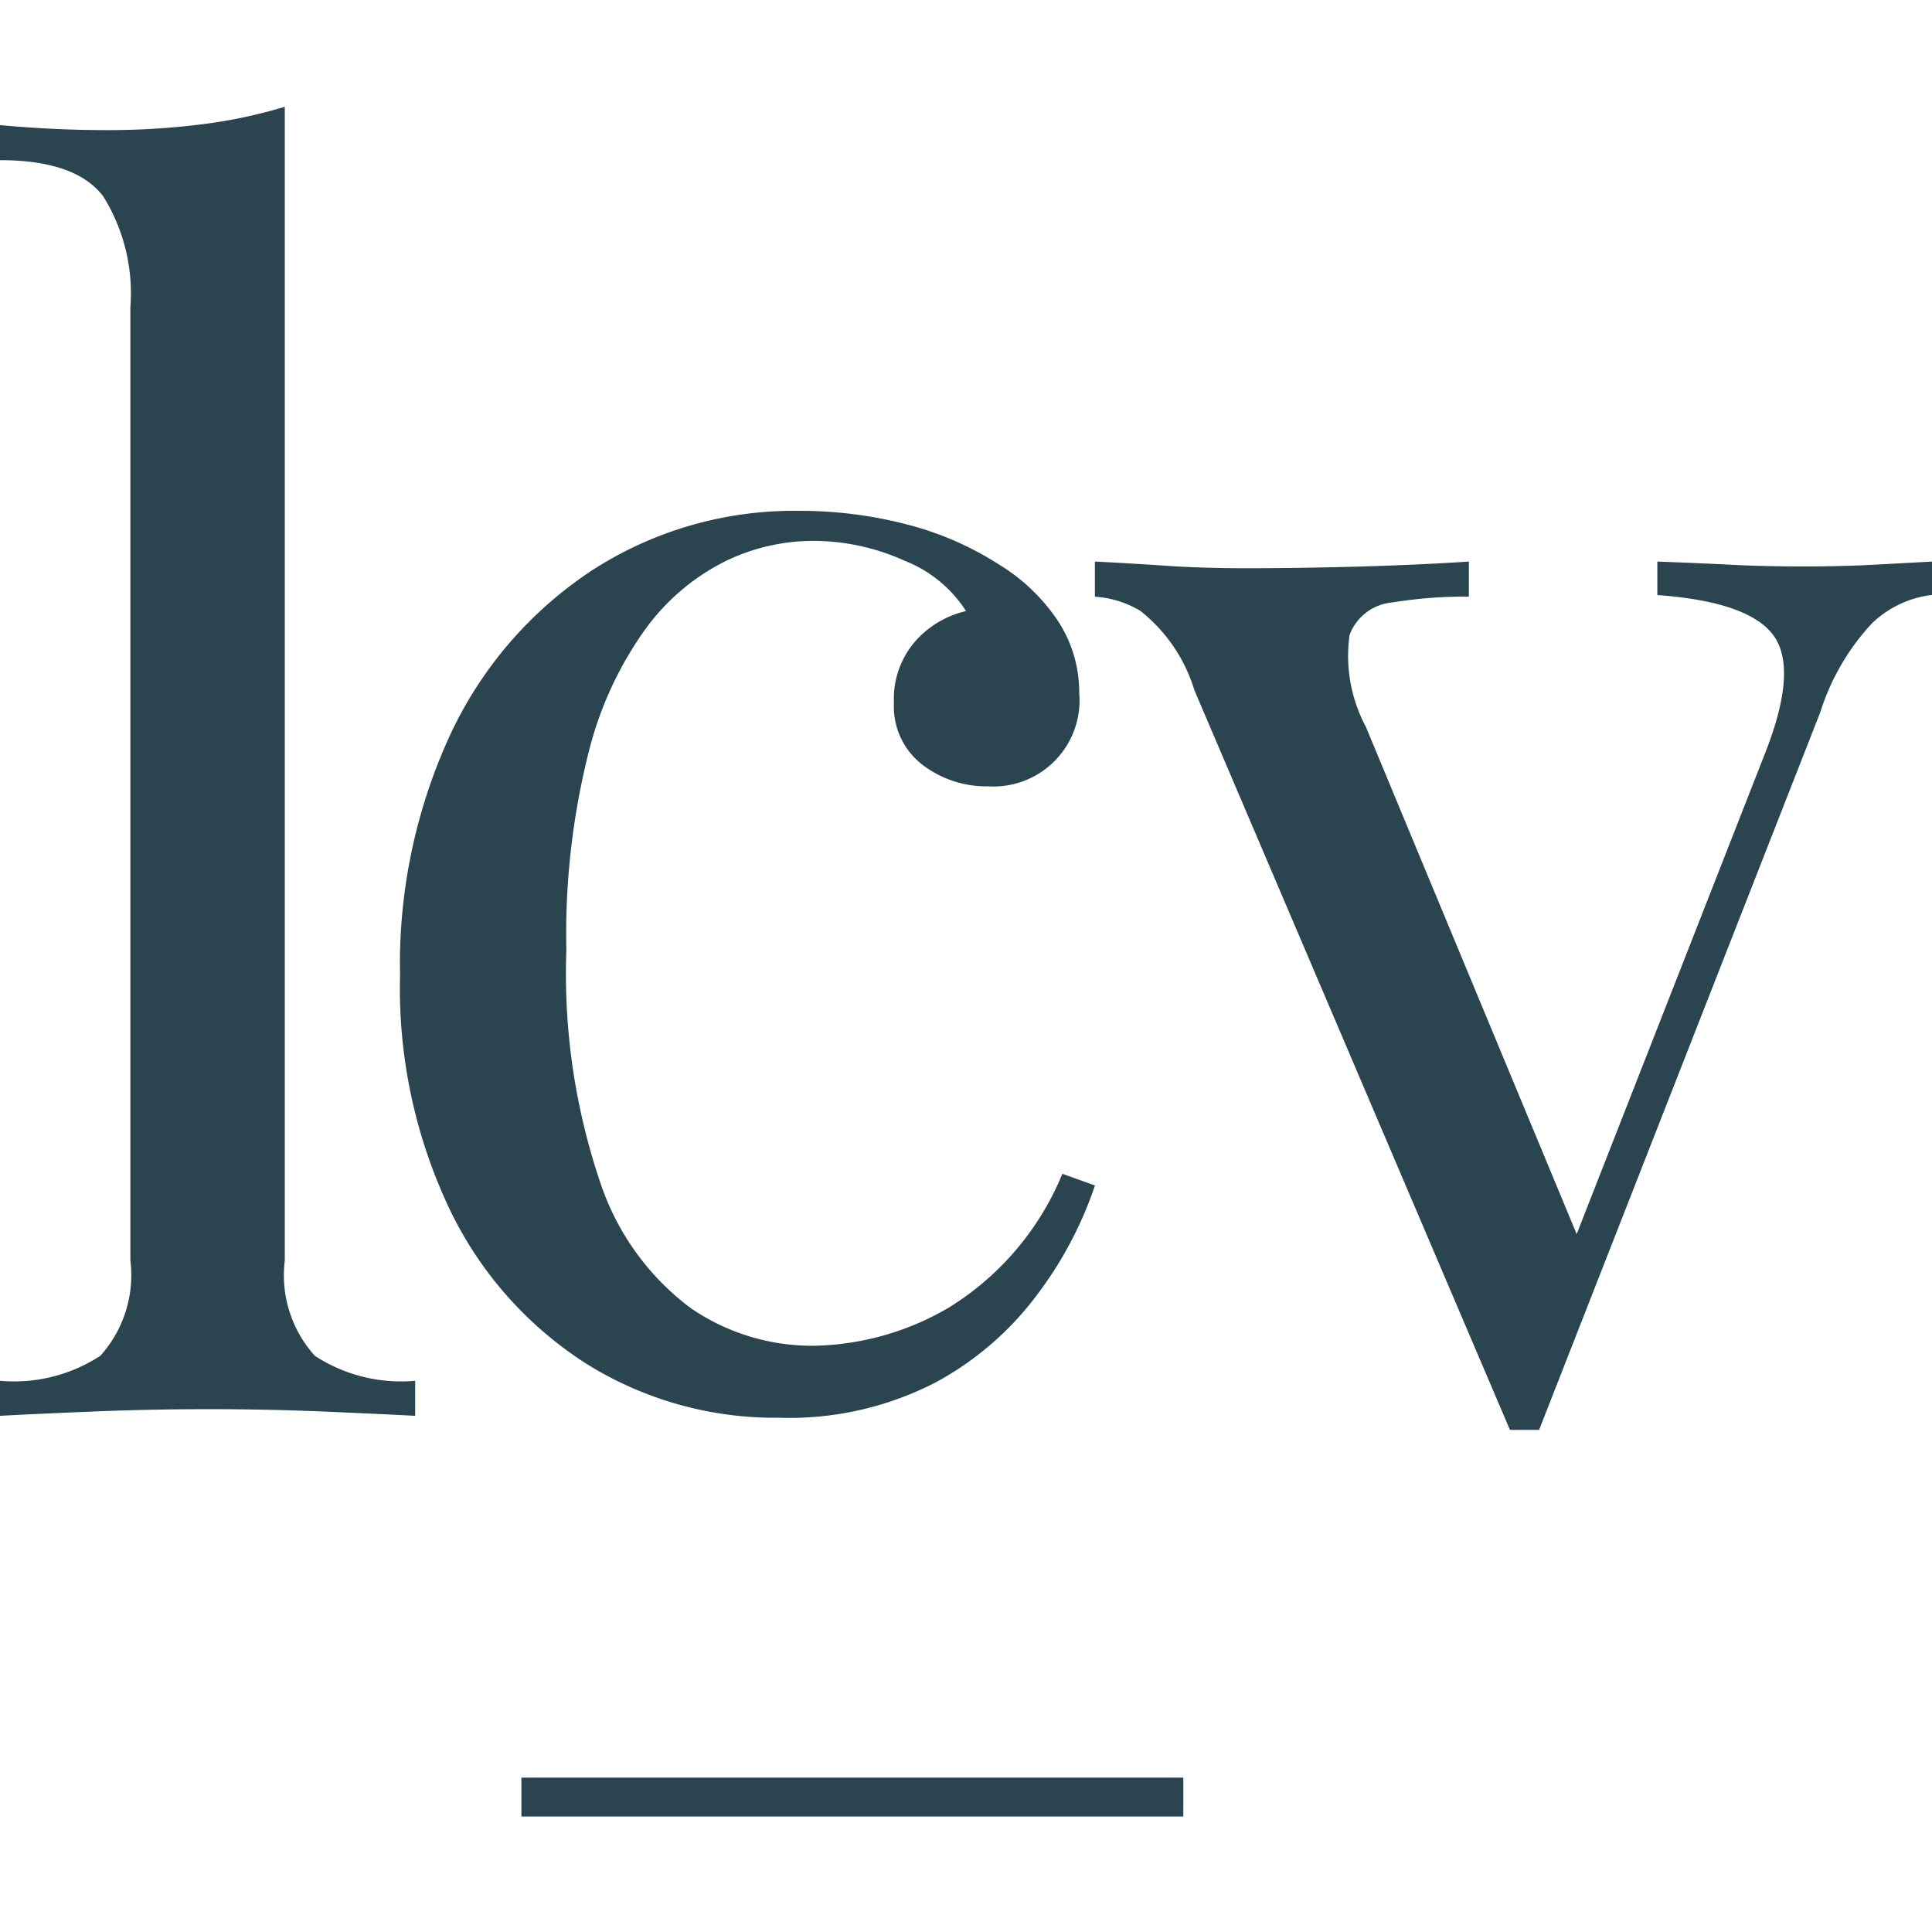
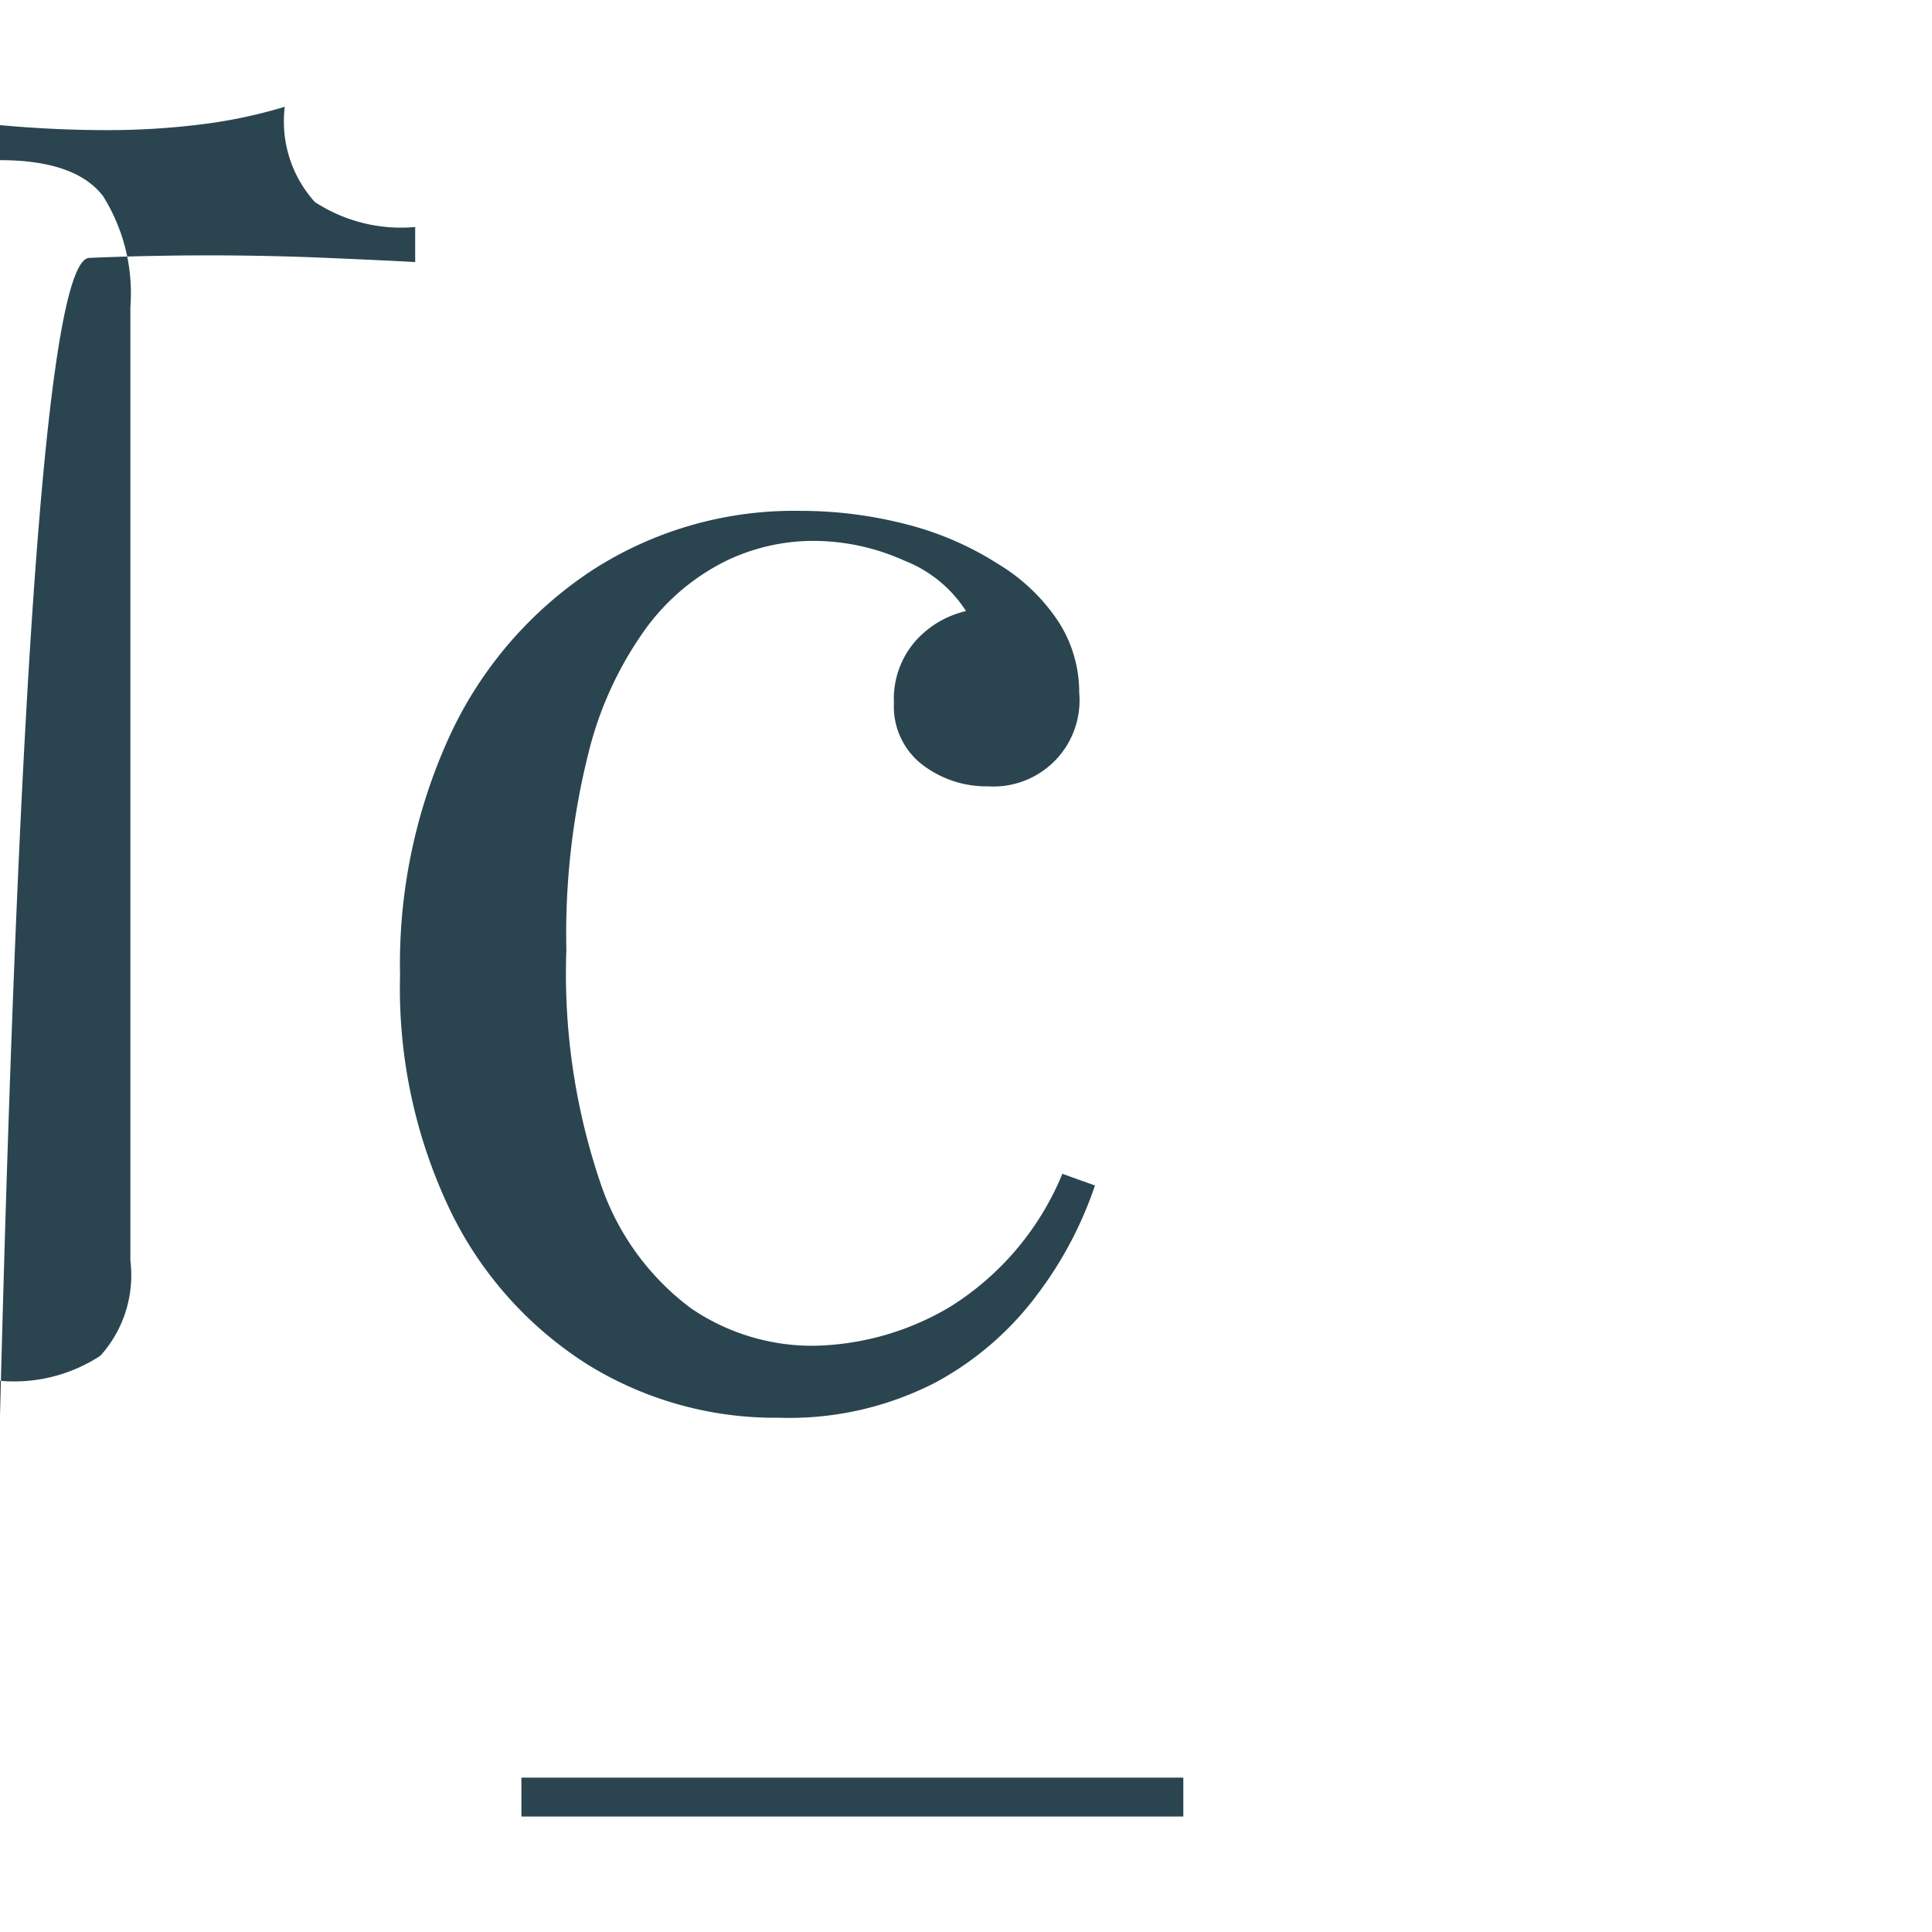
<svg xmlns="http://www.w3.org/2000/svg" width="60" height="60" viewBox="0 0 60 60">
  <defs>
    <clipPath id="clip-path">
      <rect id="Rectangle_23" data-name="Rectangle 23" width="60" height="53.367" fill="none" />
    </clipPath>
    <clipPath id="clip-favicon">
      <rect width="60" height="60" />
    </clipPath>
  </defs>
  <g id="favicon" clip-path="url(#clip-favicon)">
    <g id="Group_38" data-name="Group 38" transform="translate(0 3.316)">
      <g id="Group_37" data-name="Group 37" clip-path="url(#clip-path)">
-         <path id="Path_45" data-name="Path 45" d="M8.844,0V35.832a3.734,3.734,0,0,0,.932,2.956,4.893,4.893,0,0,0,3.118.778v1.088q-.905-.05-2.744-.129t-3.7-.078q-1.812,0-3.677.078T0,40.654V39.566a4.894,4.894,0,0,0,3.117-.778,3.734,3.734,0,0,0,.932-2.956V6.222A5.679,5.679,0,0,0,3.2,2.774Q2.345,1.659,0,1.658V.57Q1.7.725,3.3.725A23.286,23.286,0,0,0,6.26.545,15.418,15.418,0,0,0,8.844,0" fill="#2a4550" />
+         <path id="Path_45" data-name="Path 45" d="M8.844,0a3.734,3.734,0,0,0,.932,2.956,4.893,4.893,0,0,0,3.118.778v1.088q-.905-.05-2.744-.129t-3.7-.078q-1.812,0-3.677.078T0,40.654V39.566a4.894,4.894,0,0,0,3.117-.778,3.734,3.734,0,0,0,.932-2.956V6.222A5.679,5.679,0,0,0,3.2,2.774Q2.345,1.659,0,1.658V.57Q1.7.725,3.3.725A23.286,23.286,0,0,0,6.26.545,15.418,15.418,0,0,0,8.844,0" fill="#2a4550" />
        <path id="Path_46" data-name="Path 46" d="M27.56,15.3a13.114,13.114,0,0,1,3.3.415,9.761,9.761,0,0,1,2.877,1.245A5.862,5.862,0,0,1,35.6,18.751a4.04,4.04,0,0,1,.639,2.2,2.674,2.674,0,0,1-2.823,2.905,3.279,3.279,0,0,1-2.052-.675,2.279,2.279,0,0,1-.879-1.918,2.723,2.723,0,0,1,.667-1.918,3.012,3.012,0,0,1,1.571-.933,3.983,3.983,0,0,0-1.891-1.556,6.89,6.89,0,0,0-2.9-.623,6.246,6.246,0,0,0-2.665.623,6.842,6.842,0,0,0-2.451,2.049,11.159,11.159,0,0,0-1.811,3.888,23.1,23.1,0,0,0-.693,6.146A20.207,20.207,0,0,0,21.379,36.2a8.019,8.019,0,0,0,2.8,3.863,6.671,6.671,0,0,0,3.809,1.166A8.566,8.566,0,0,0,32.2,40.037a8.821,8.821,0,0,0,3.516-4.149l1.012.363A11.914,11.914,0,0,1,34.965,39.6a9.643,9.643,0,0,1-3.2,2.775,9.906,9.906,0,0,1-4.847,1.089A11.062,11.062,0,0,1,20.953,41.8a11.672,11.672,0,0,1-4.235-4.746,15.985,15.985,0,0,1-1.571-7.337,16.98,16.98,0,0,1,1.571-7.492,12.352,12.352,0,0,1,4.4-5.083A11.546,11.546,0,0,1,27.56,15.3" transform="translate(-2.723 -2.751)" fill="#2a4550" />
-         <path id="Path_47" data-name="Path 47" d="M67.454,17.221v1.037a3.23,3.23,0,0,0-1.865.882,7.226,7.226,0,0,0-1.6,2.748l-8.737,22.3h-.905l-9.8-22.973a5,5,0,0,0-1.678-2.463,3.137,3.137,0,0,0-1.412-.44V17.221q1.065.052,2.212.13t2.476.077q1.651,0,3.491-.051t3.435-.156V18.31a13.934,13.934,0,0,0-2.37.18A1.564,1.564,0,0,0,49.366,19.5a4.68,4.68,0,0,0,.506,2.852l6.659,16.024-.319.259,6.073-15.5q1.011-2.592.239-3.63t-3.6-1.244V17.221q1.384.052,2.318.1t2.157.052q1.225,0,2.211-.052t1.838-.1" transform="translate(-7.454 -3.097)" fill="#2a4550" />
        <line id="Line_1" data-name="Line 1" x1="20.556" transform="translate(16.193 52.494)" fill="none" stroke="#2a4550" stroke-miterlimit="10" stroke-width="1.208" />
      </g>
    </g>
  </g>
</svg>